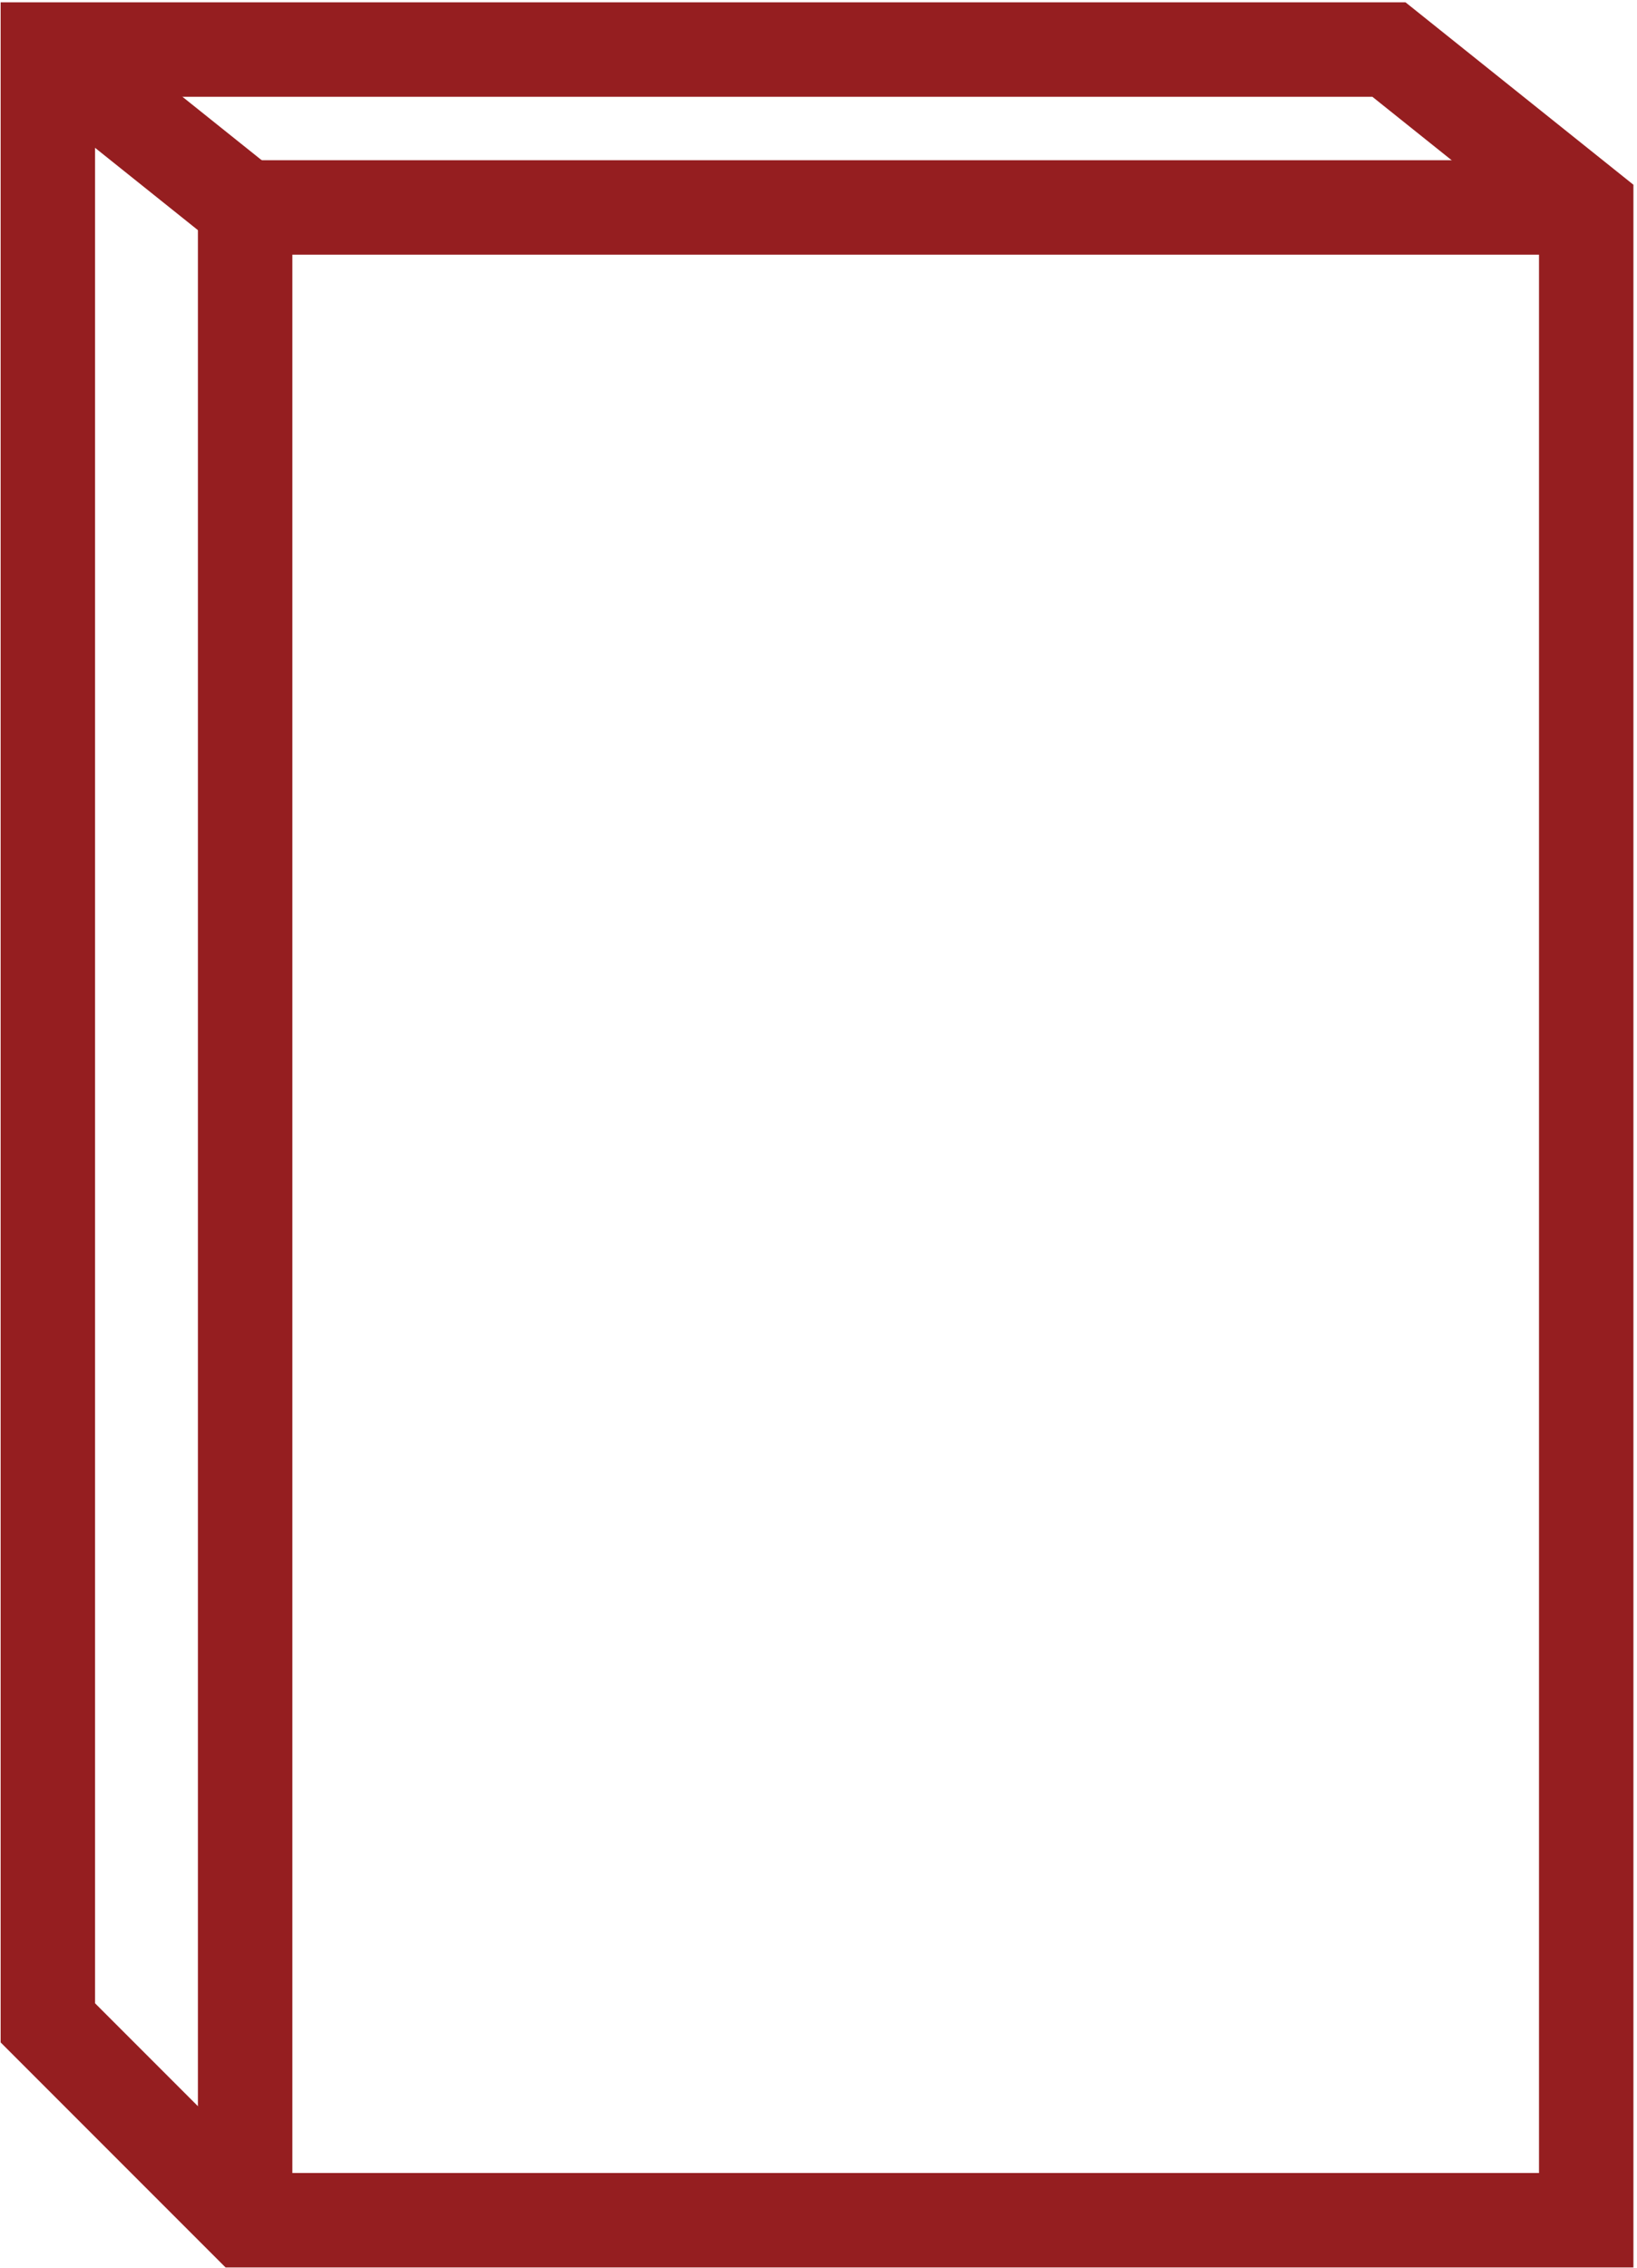
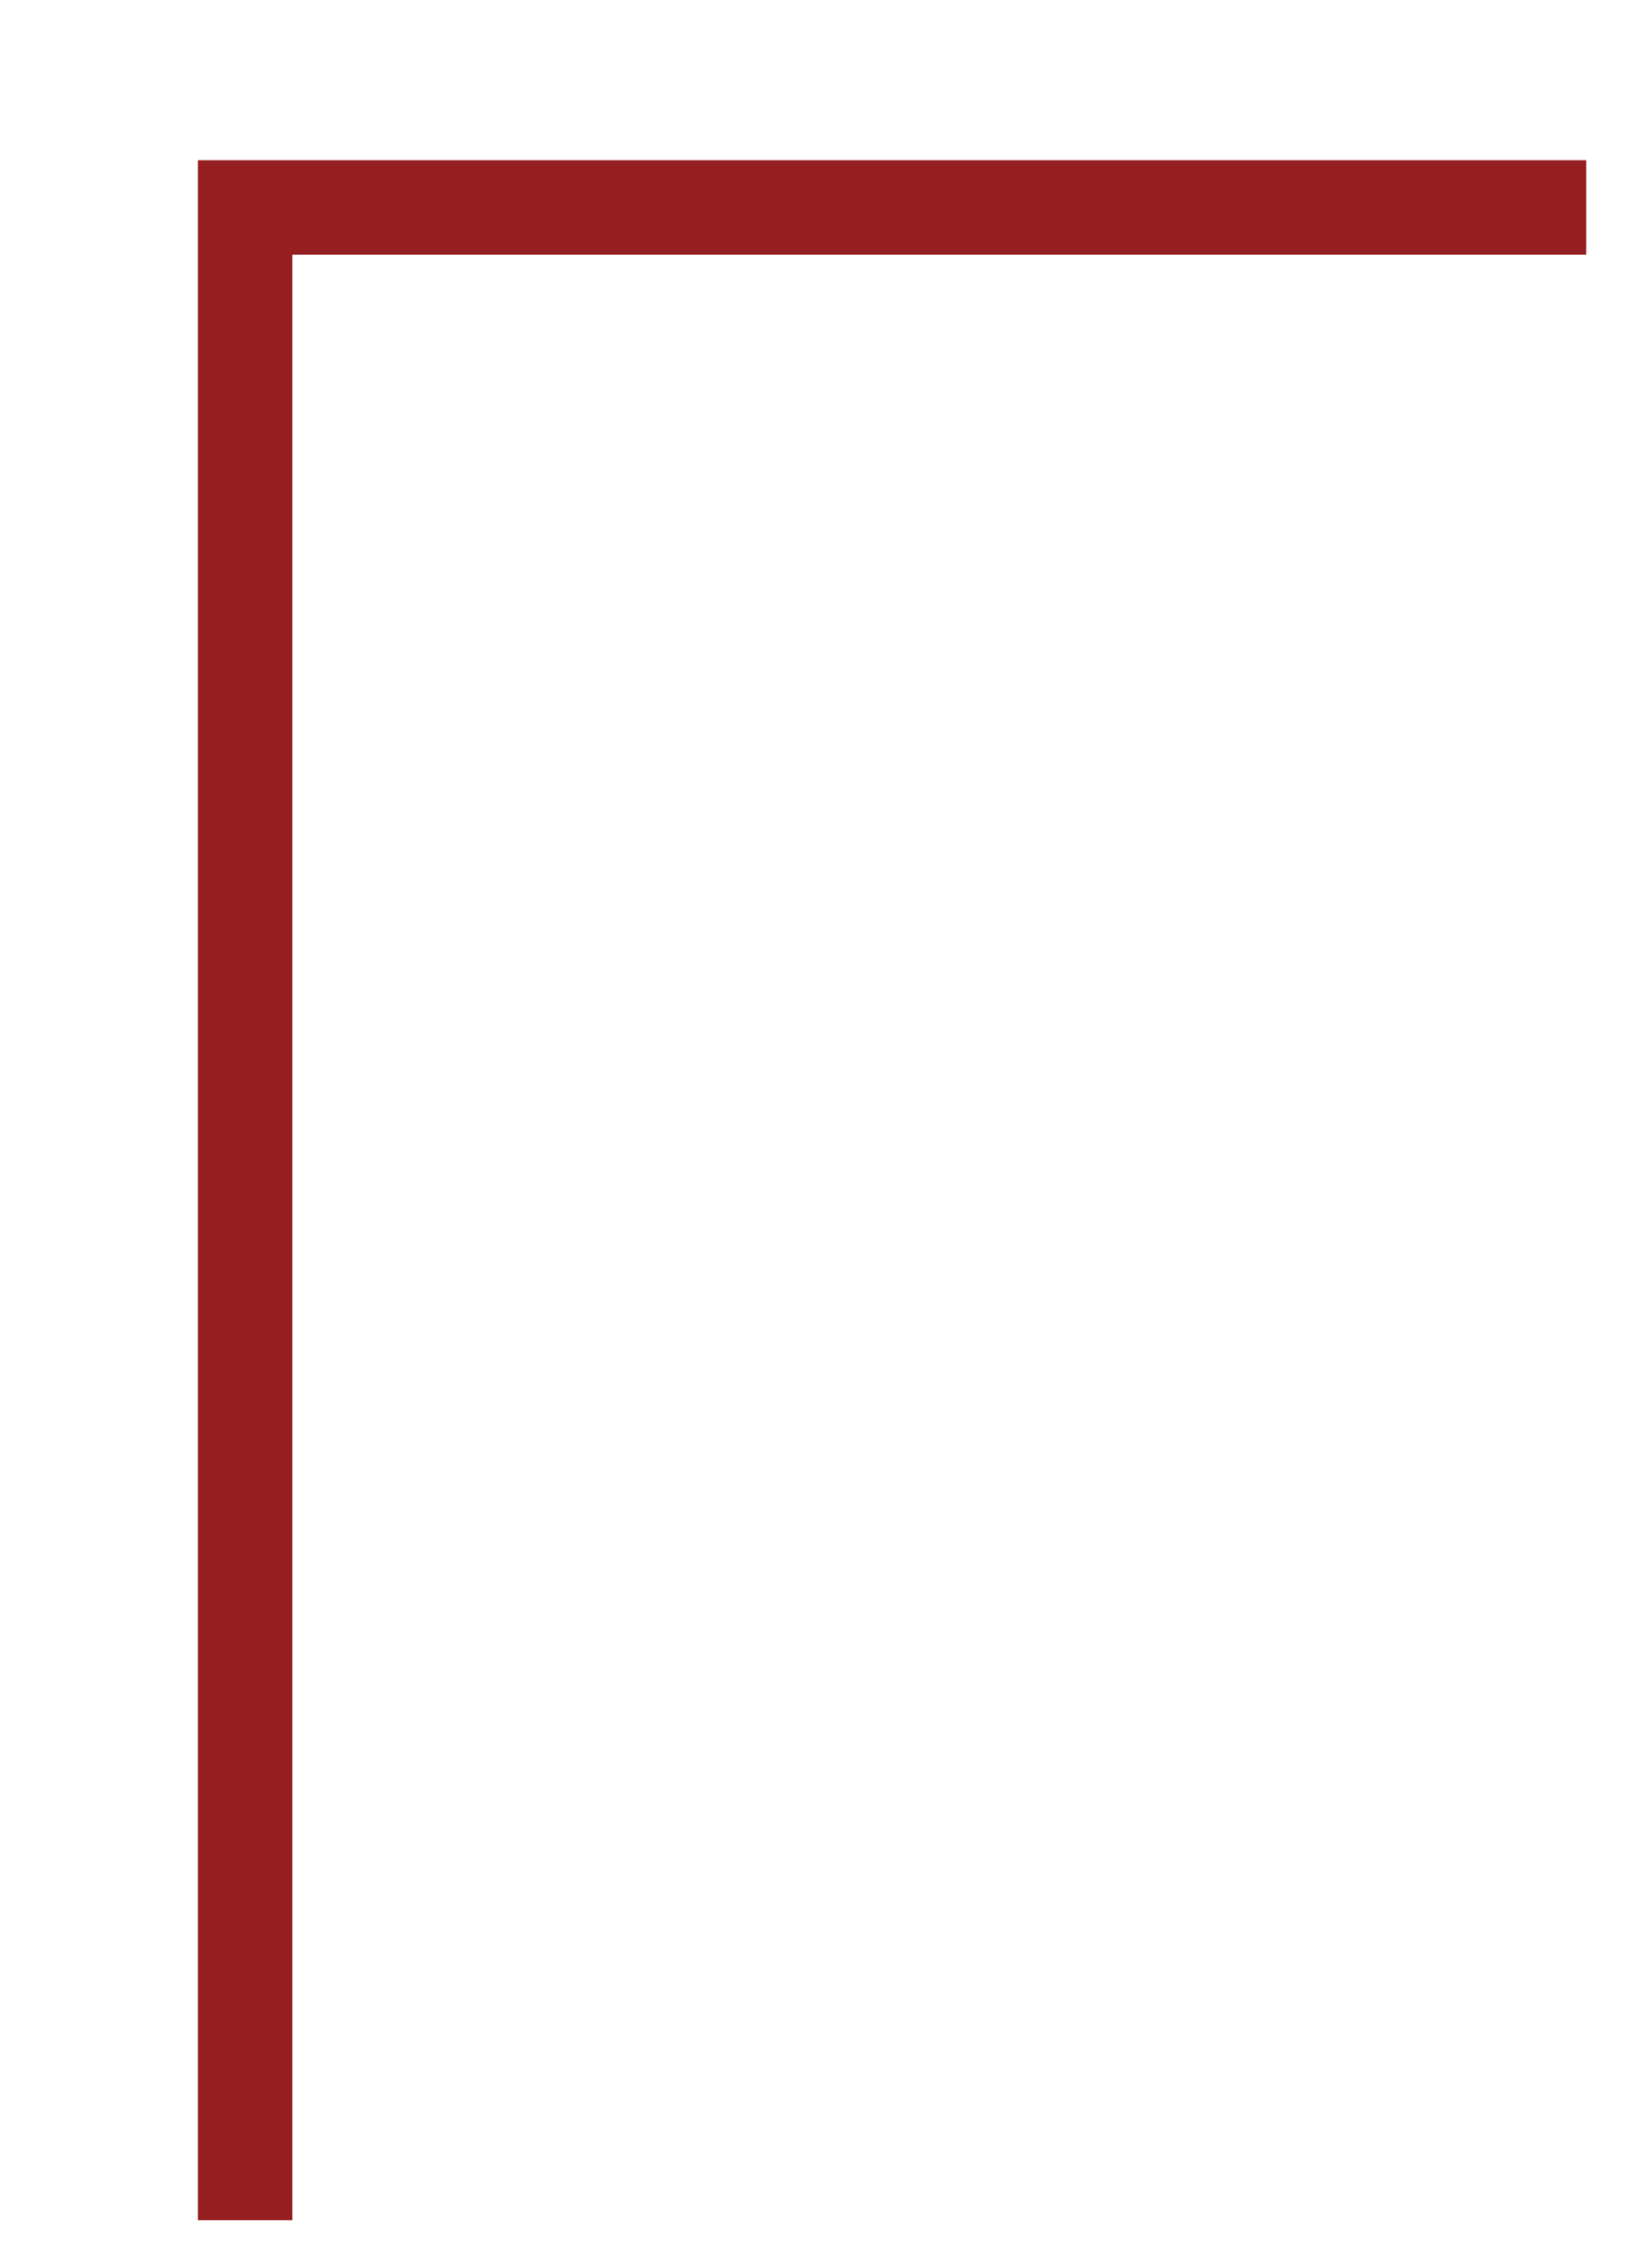
<svg xmlns="http://www.w3.org/2000/svg" width="390px" height="540px" viewBox="0 0 390 540" version="1.1">
  <title>Group</title>
  <desc>Created with Sketch.</desc>
  <g id="Page-1" stroke="none" stroke-width="1" fill="none" fill-rule="evenodd">
    <g id="thin_bottle" transform="translate(-2764, -124)" stroke="#951E20" stroke-width="22.495">
      <g id="Group" transform="translate(2775, 135)">
-         <polygon id="Path" points="366.9 38.4 366.9 517.7 47.4 517.7 0.4 470.7 0.4 0.8 319.9 0.8" />
        <polyline id="Path" points="47.4 517.7 47.4 38.4 366.9 38.4" />
-         <path d="M0.4,0.8 L47.4,38.4" id="Path" />
      </g>
    </g>
  </g>
</svg>